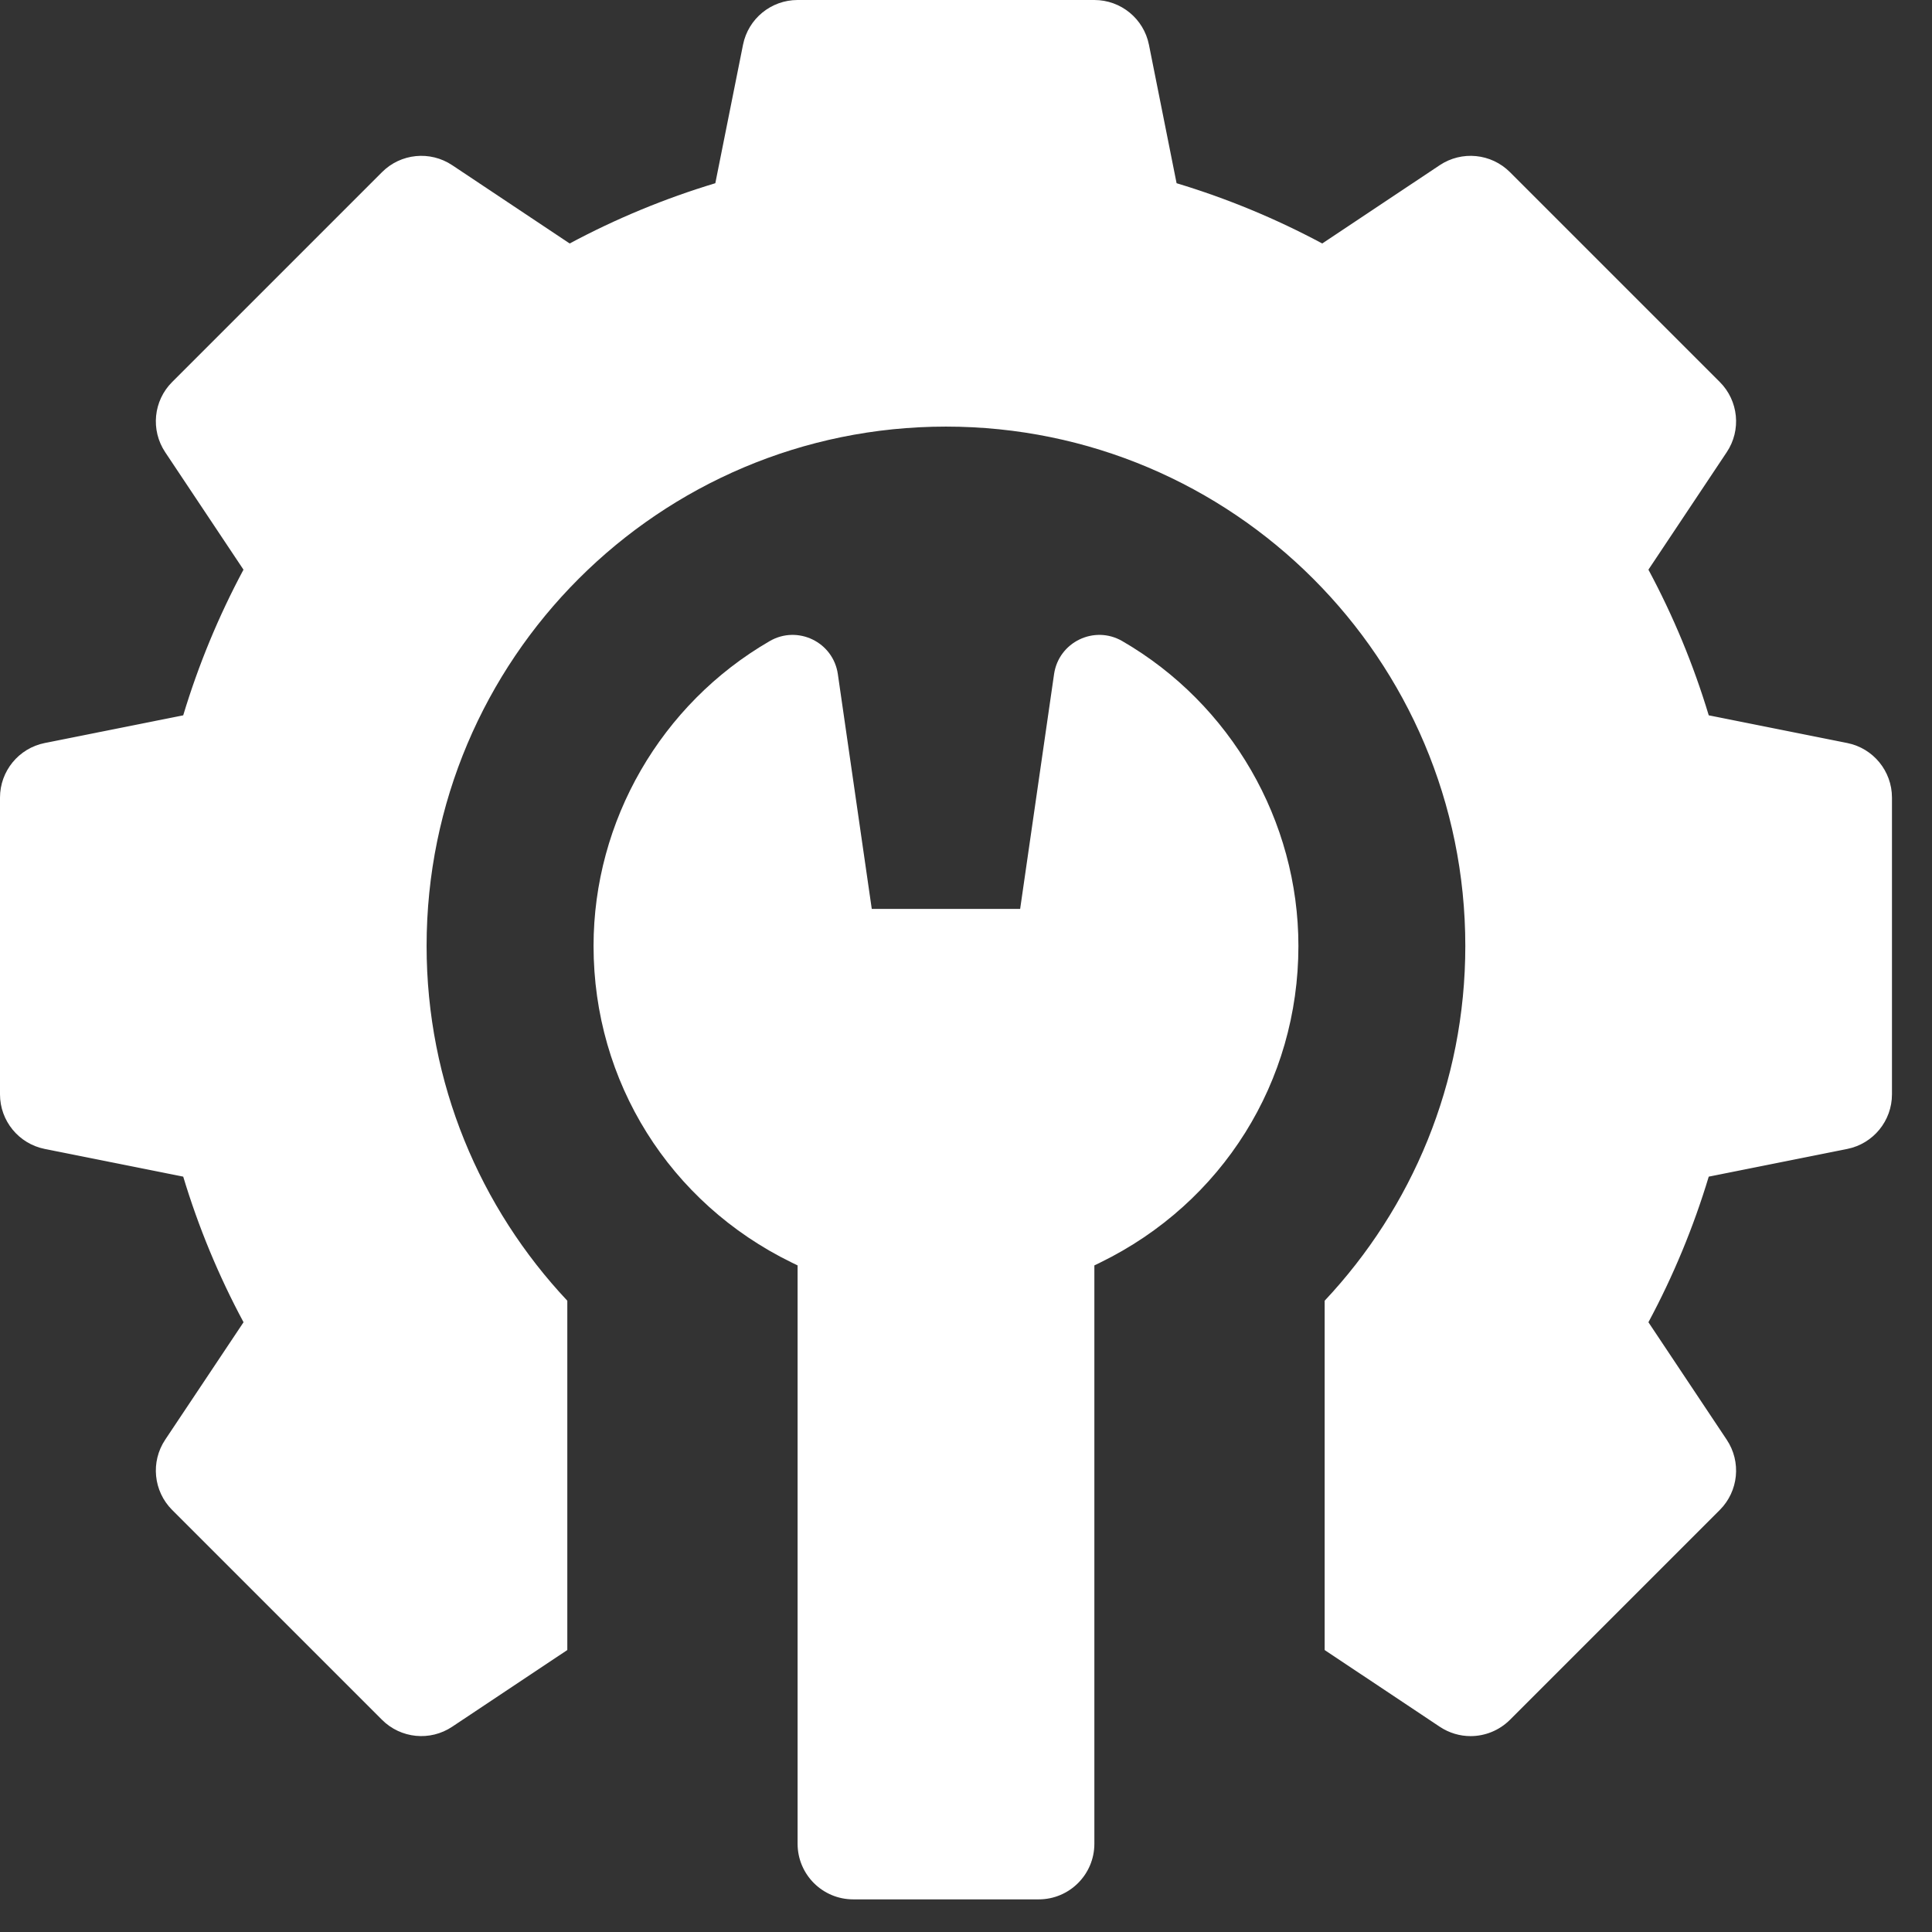
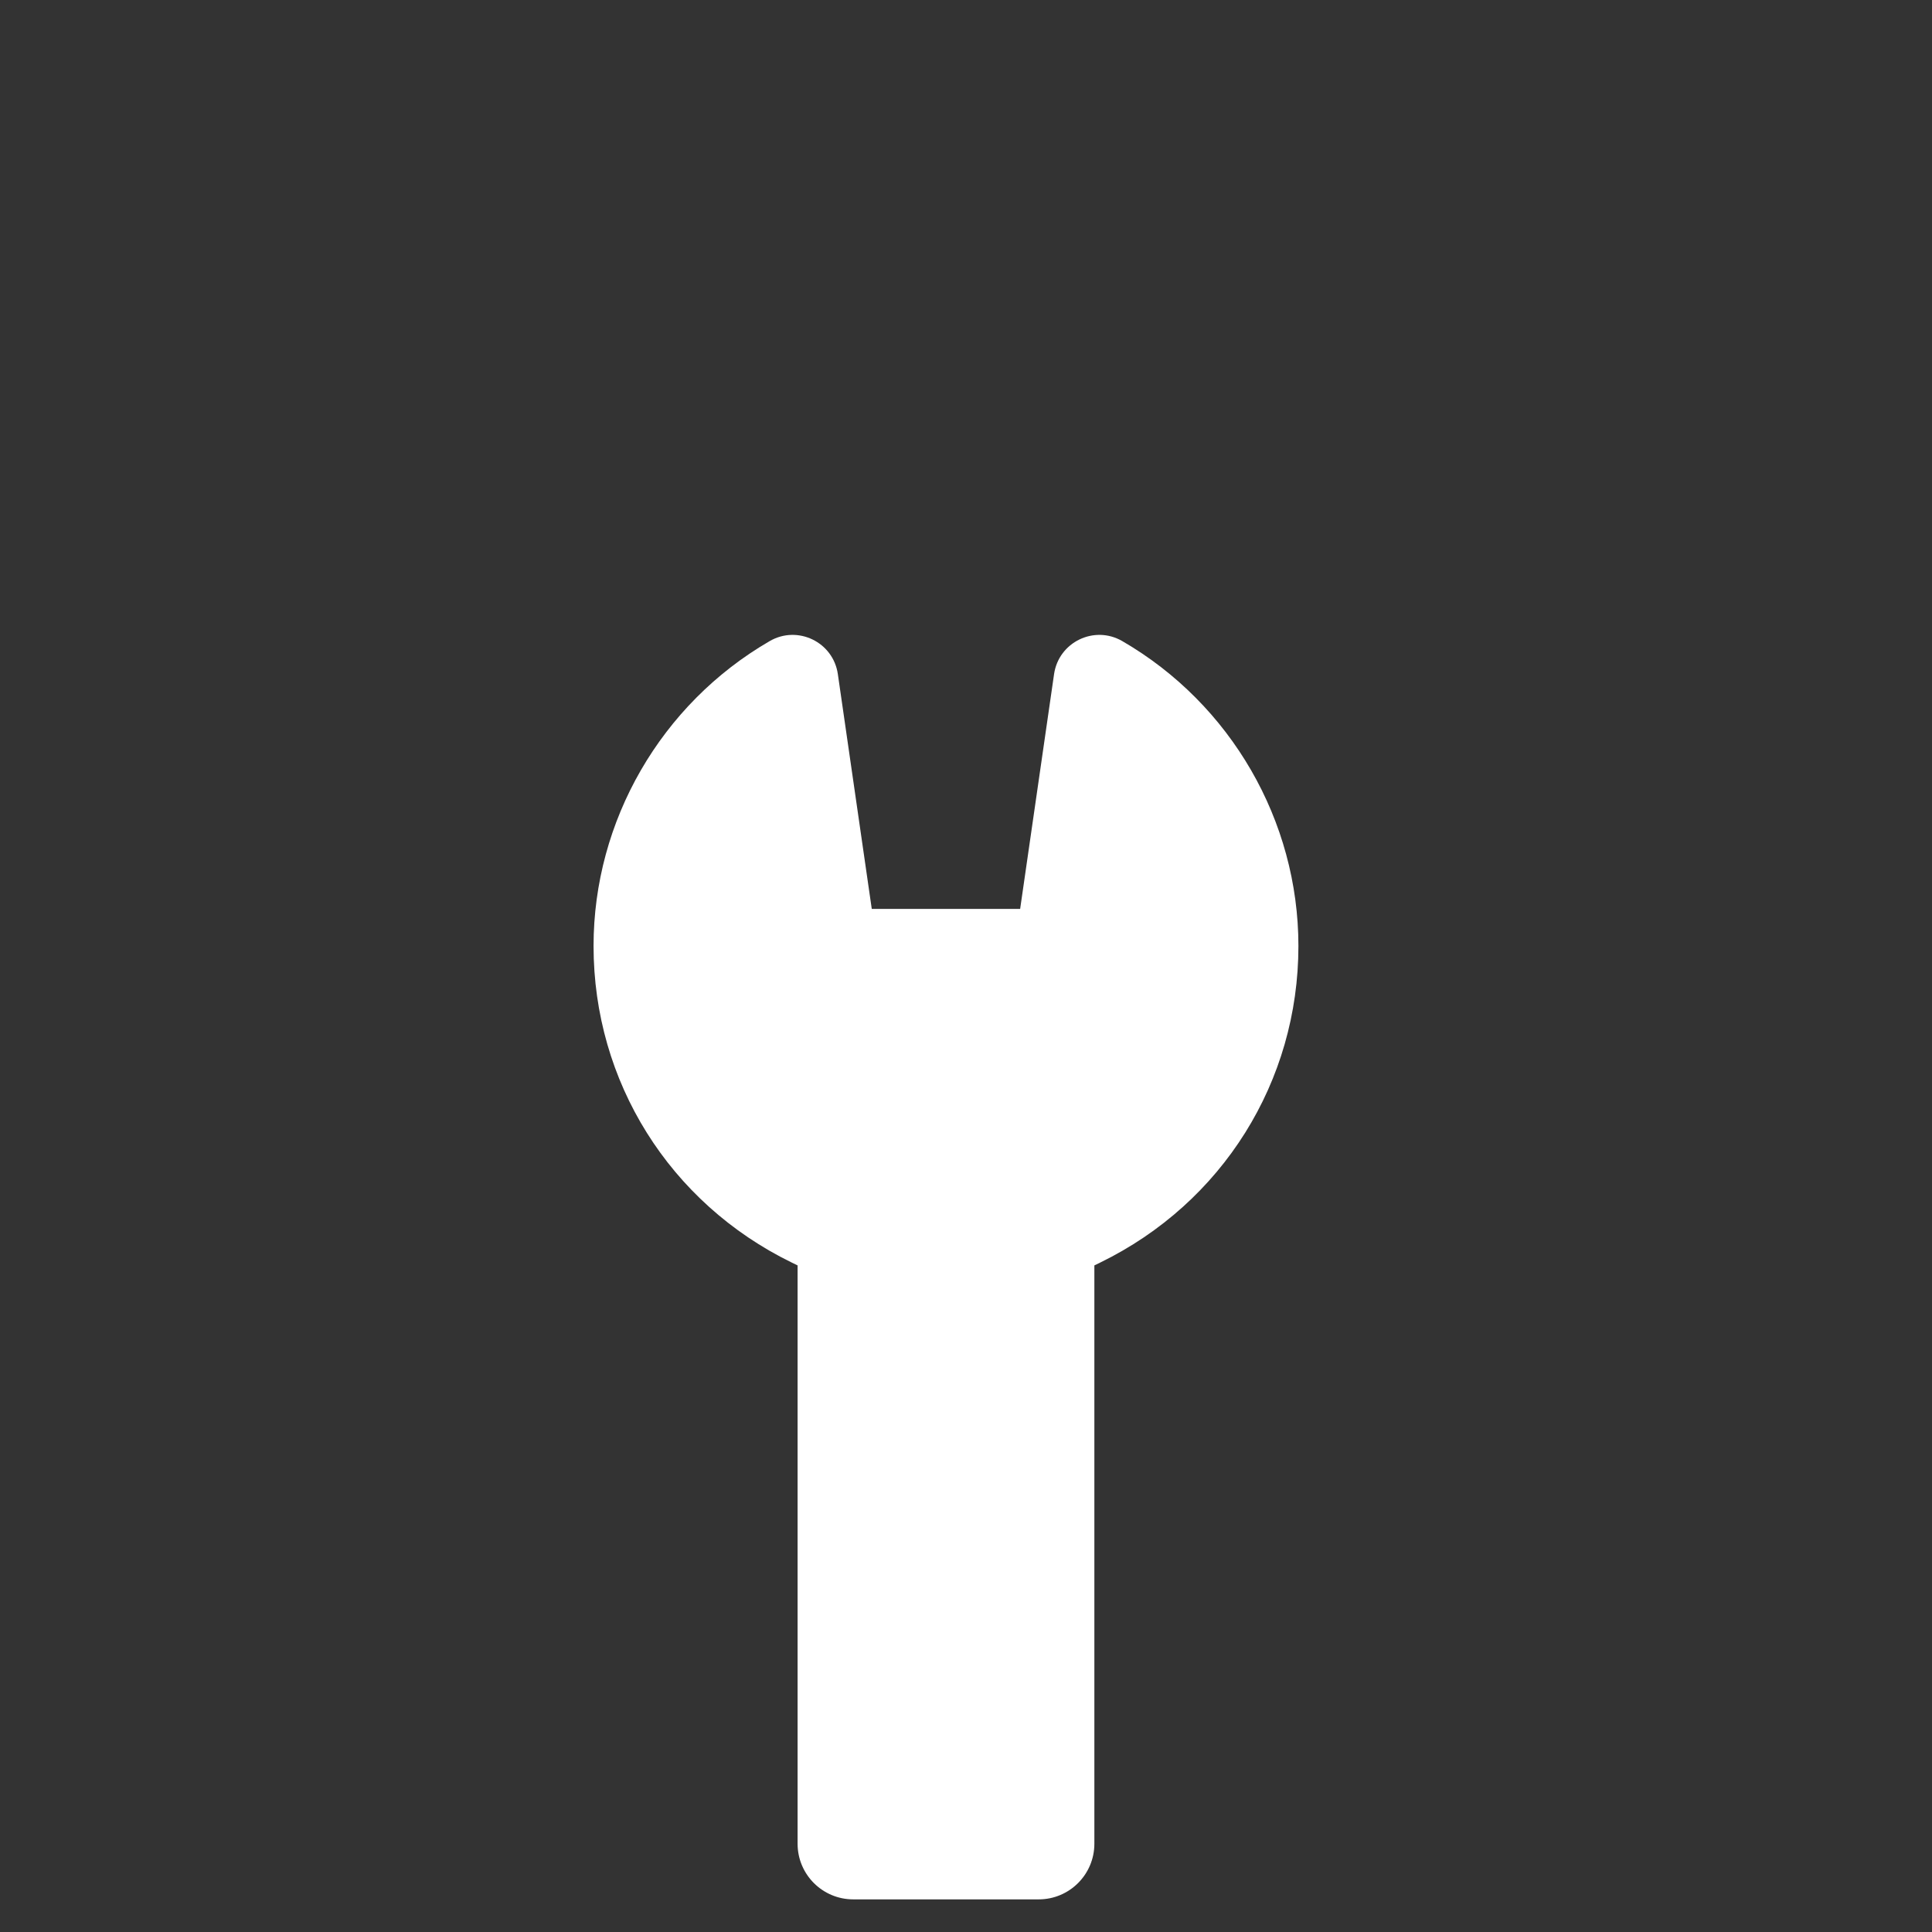
<svg xmlns="http://www.w3.org/2000/svg" width="36" height="36" viewBox="0 0 36 36">
  <rect x="0" y="0" width="36" height="36" fill="#333333" stroke="none" />
-   <path d="M34.42 13.845L31.84 13.329C31.556 12.388 31.18 11.479 30.716 10.615L32.175 8.426C32.45 8.015 32.395 7.467 32.046 7.118L28.136 3.208C27.786 2.858 27.239 2.804 26.827 3.078L24.638 4.537C23.774 4.074 22.866 3.698 21.924 3.414L21.409 0.834C21.312 0.349 20.886 0 20.392 0H14.862C14.368 0 13.942 0.349 13.845 0.834L13.329 3.414C12.388 3.698 11.479 4.074 10.615 4.537L8.426 3.078C8.015 2.804 7.467 2.858 7.118 3.208L3.208 7.118C2.858 7.467 2.804 8.015 3.078 8.426L4.537 10.615C4.074 11.479 3.698 12.388 3.414 13.329L0.834 13.845C0.349 13.942 0 14.368 0 14.862V20.392C0 20.886 0.349 21.312 0.834 21.409L3.414 21.925C3.698 22.866 4.074 23.774 4.538 24.638L3.078 26.827C2.804 27.238 2.858 27.786 3.208 28.136L7.118 32.046C7.467 32.395 8.015 32.45 8.426 32.175L10.571 30.746V24.237C8.947 22.508 7.949 20.186 7.949 17.627C7.949 12.282 12.282 7.949 17.627 7.949C22.971 7.949 27.304 12.282 27.304 17.627C27.304 20.186 26.307 22.508 24.683 24.237V30.746L26.827 32.175C27.003 32.292 27.203 32.35 27.402 32.35C27.67 32.35 27.935 32.246 28.136 32.046L32.046 28.136C32.395 27.786 32.45 27.239 32.175 26.827L30.716 24.638C31.18 23.774 31.556 22.866 31.84 21.925L34.42 21.409C34.905 21.312 35.254 20.886 35.254 20.392V14.862C35.254 14.368 34.905 13.942 34.42 13.845Z" fill="white" />
  <path d="M20.912 11.946C20.39 11.643 19.728 11.964 19.641 12.561L19.009 16.936H16.244L15.612 12.561C15.526 11.964 14.864 11.643 14.342 11.946C12.318 13.118 11.06 15.295 11.06 17.627C11.06 20.154 12.475 22.414 14.753 23.526L14.862 23.579V34.355C14.862 34.928 15.326 35.392 15.899 35.392H19.355C19.927 35.392 20.392 34.928 20.392 34.355V23.579L20.501 23.526C22.779 22.414 24.194 20.154 24.194 17.627C24.194 15.295 22.936 13.118 20.912 11.946Z" fill="white" />
</svg>